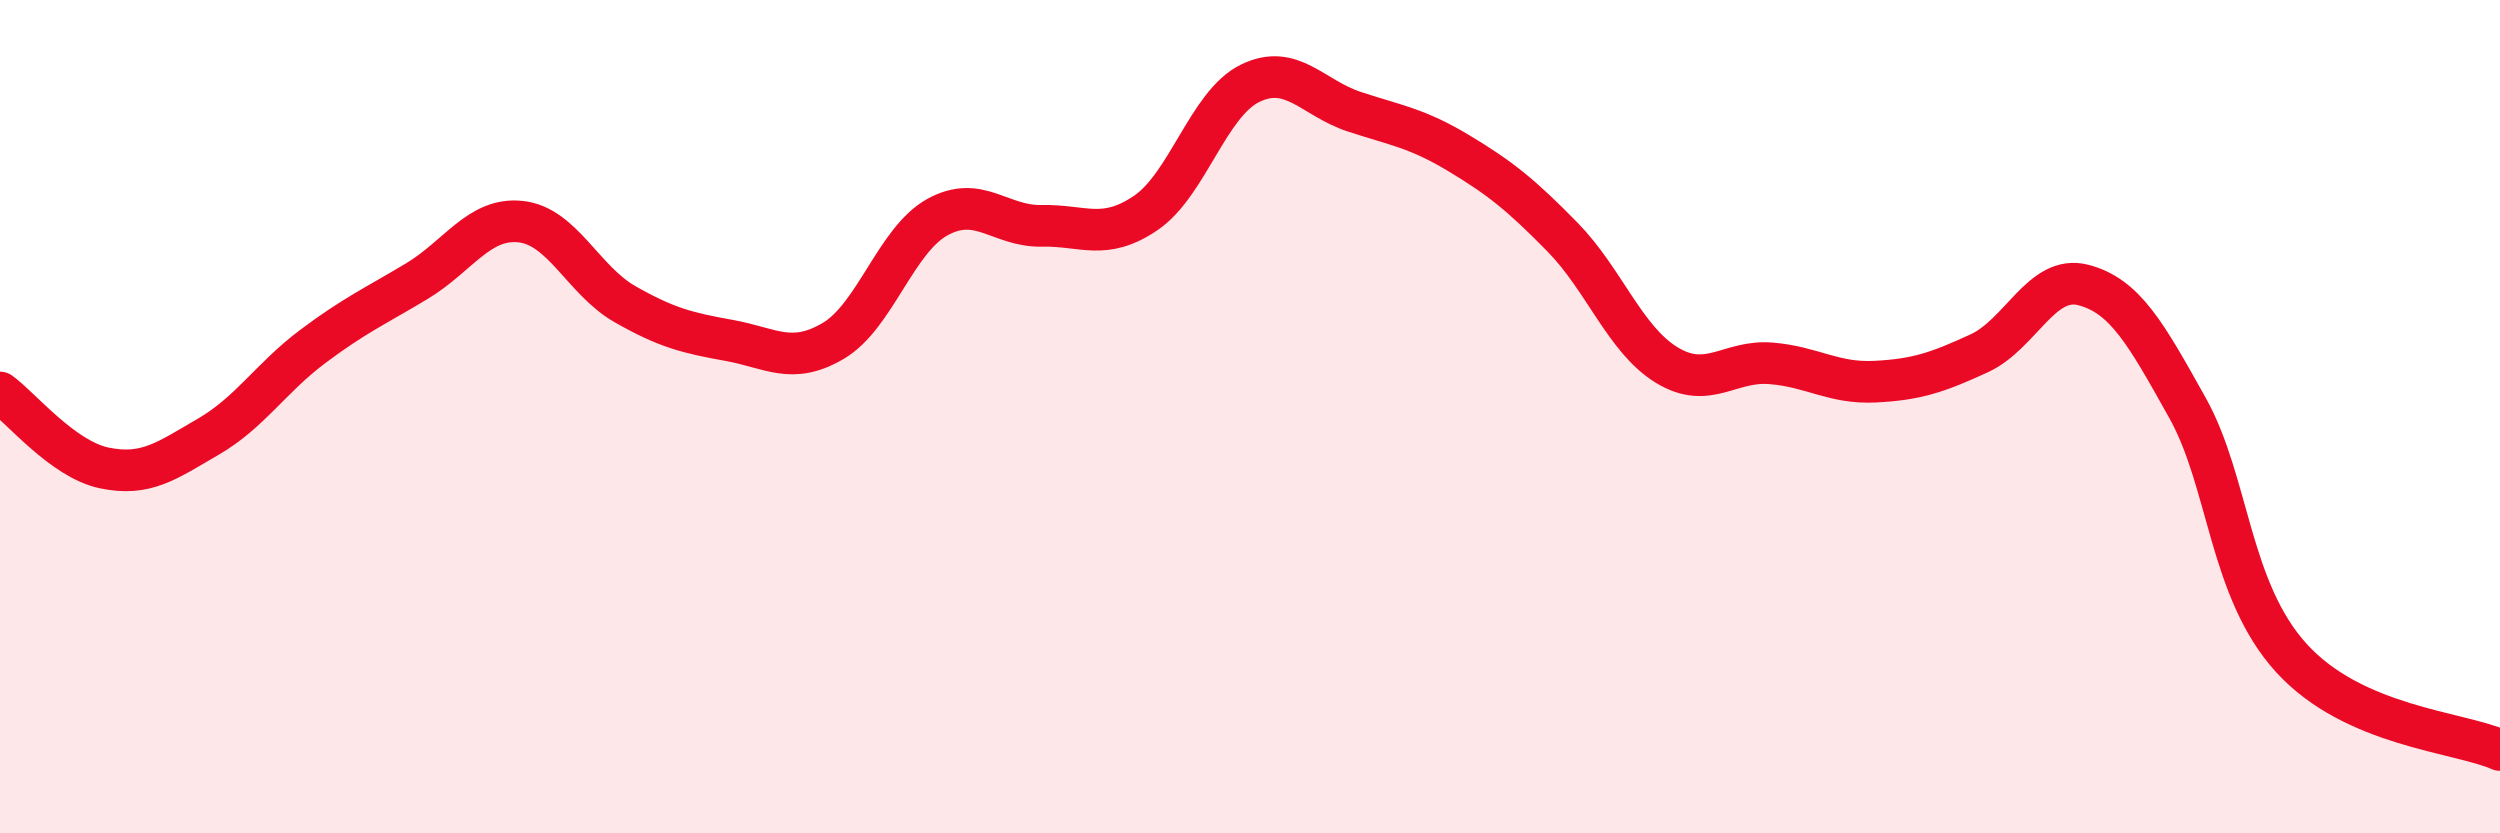
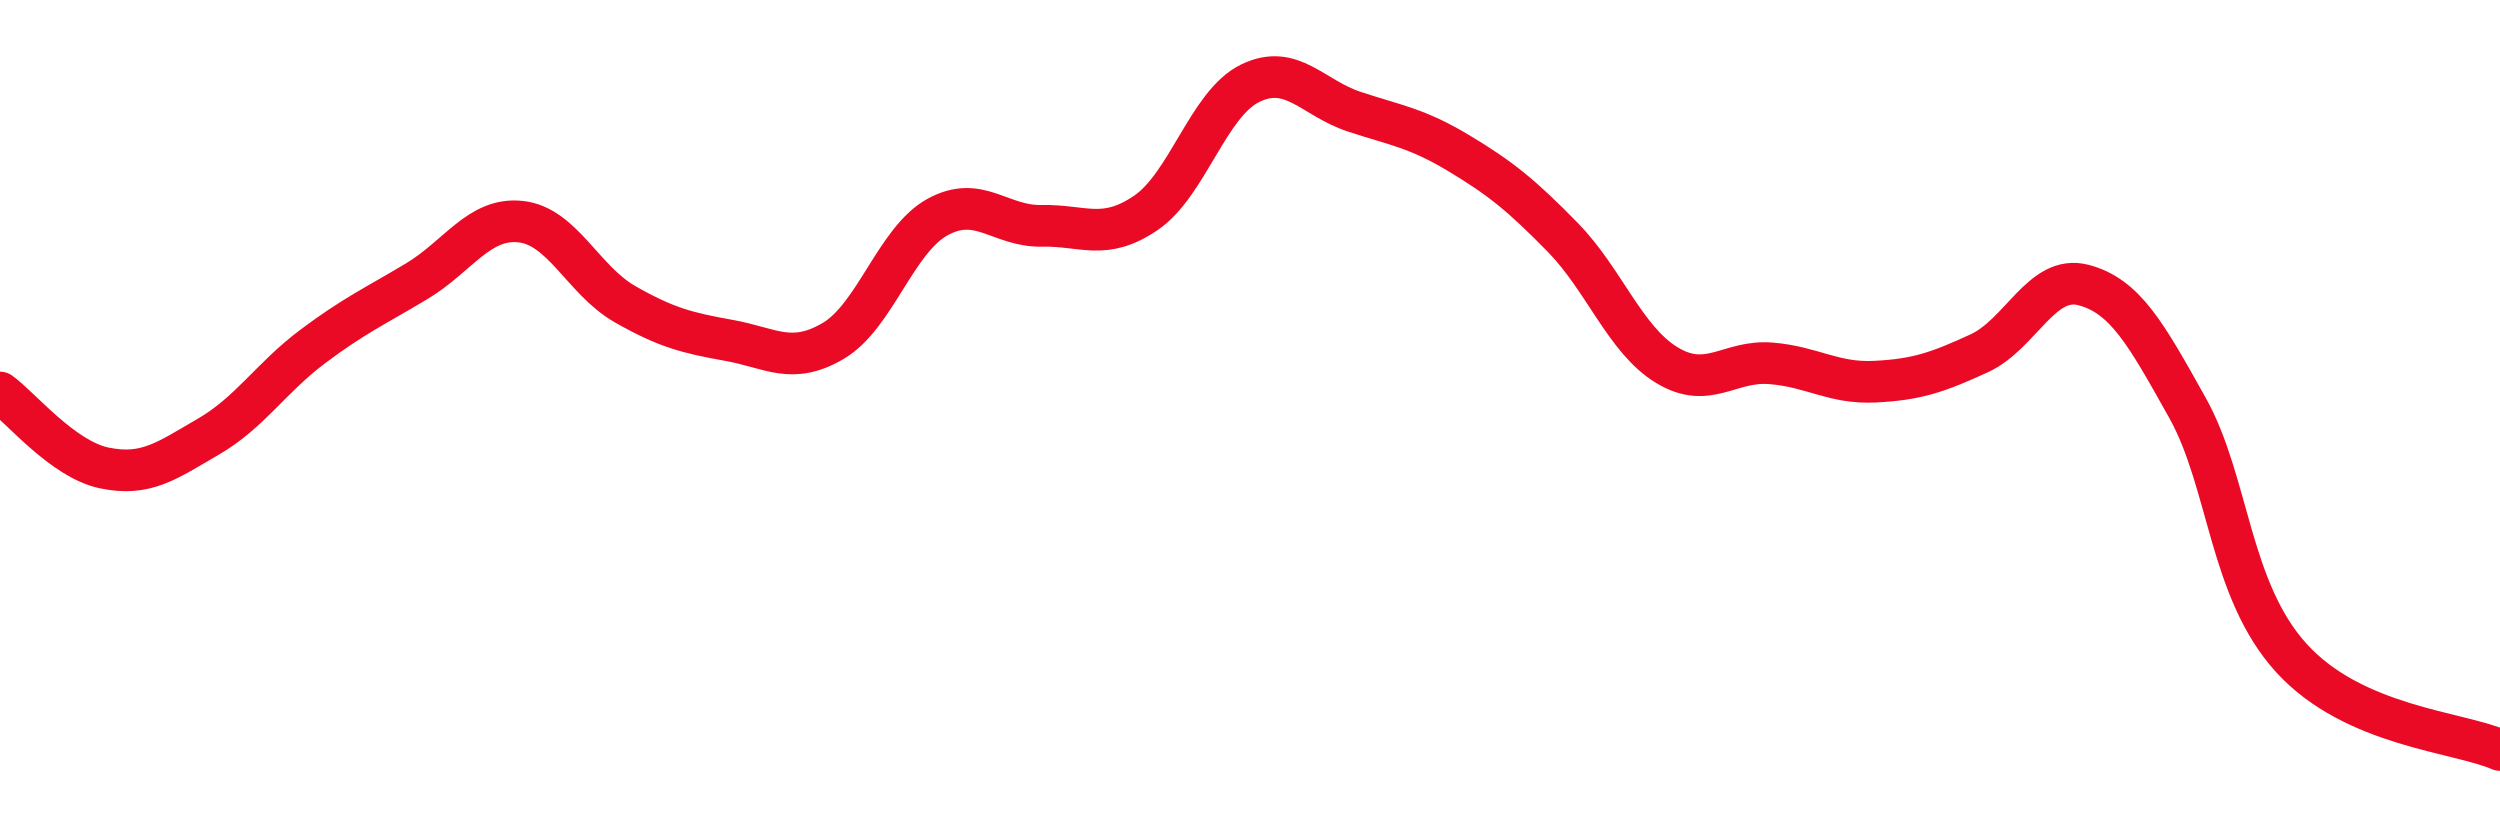
<svg xmlns="http://www.w3.org/2000/svg" width="60" height="20" viewBox="0 0 60 20">
-   <path d="M 0,9.42 C 0.5,9.78 1.5,11.02 2.5,11.23 C 3.5,11.44 4,11.06 5,10.48 C 6,9.9 6.5,9.07 7.5,8.32 C 8.5,7.57 9,7.35 10,6.75 C 11,6.15 11.5,5.21 12.5,5.32 C 13.5,5.43 14,6.73 15,7.3 C 16,7.87 16.5,7.99 17.5,8.17 C 18.5,8.35 19,8.77 20,8.18 C 21,7.59 21.5,5.76 22.5,5.21 C 23.5,4.66 24,5.44 25,5.42 C 26,5.4 26.5,5.79 27.5,5.11 C 28.5,4.43 29,2.49 30,2 C 31,1.51 31.5,2.35 32.5,2.68 C 33.5,3.01 34,3.07 35,3.67 C 36,4.27 36.5,4.67 37.5,5.69 C 38.5,6.71 39,8.15 40,8.76 C 41,9.37 41.5,8.64 42.5,8.72 C 43.5,8.8 44,9.21 45,9.16 C 46,9.11 46.5,8.94 47.5,8.48 C 48.5,8.02 49,6.58 50,6.84 C 51,7.1 51.5,8 52.5,9.79 C 53.5,11.58 53.5,14.16 55,15.8 C 56.5,17.44 59,17.56 60,18L60 20L0 20Z" fill="#EB0A25" opacity="0.1" stroke-linecap="round" stroke-linejoin="round" />
  <path d="M 0,9.42 C 0.5,9.78 1.5,11.02 2.5,11.23 C 3.5,11.44 4,11.06 5,10.48 C 6,9.9 6.5,9.07 7.5,8.32 C 8.5,7.57 9,7.35 10,6.75 C 11,6.15 11.5,5.21 12.5,5.32 C 13.5,5.43 14,6.73 15,7.3 C 16,7.87 16.5,7.99 17.5,8.17 C 18.5,8.35 19,8.77 20,8.18 C 21,7.59 21.5,5.76 22.5,5.21 C 23.5,4.66 24,5.44 25,5.42 C 26,5.4 26.5,5.79 27.5,5.11 C 28.5,4.43 29,2.49 30,2 C 31,1.51 31.5,2.35 32.5,2.68 C 33.5,3.01 34,3.07 35,3.67 C 36,4.27 36.5,4.67 37.5,5.69 C 38.5,6.71 39,8.15 40,8.76 C 41,9.37 41.5,8.64 42.5,8.72 C 43.5,8.8 44,9.21 45,9.16 C 46,9.11 46.5,8.94 47.5,8.48 C 48.5,8.02 49,6.58 50,6.84 C 51,7.1 51.5,8 52.5,9.79 C 53.5,11.58 53.5,14.16 55,15.8 C 56.5,17.44 59,17.56 60,18" stroke="#EB0A25" stroke-width="1" fill="none" stroke-linecap="round" stroke-linejoin="round" />
</svg>